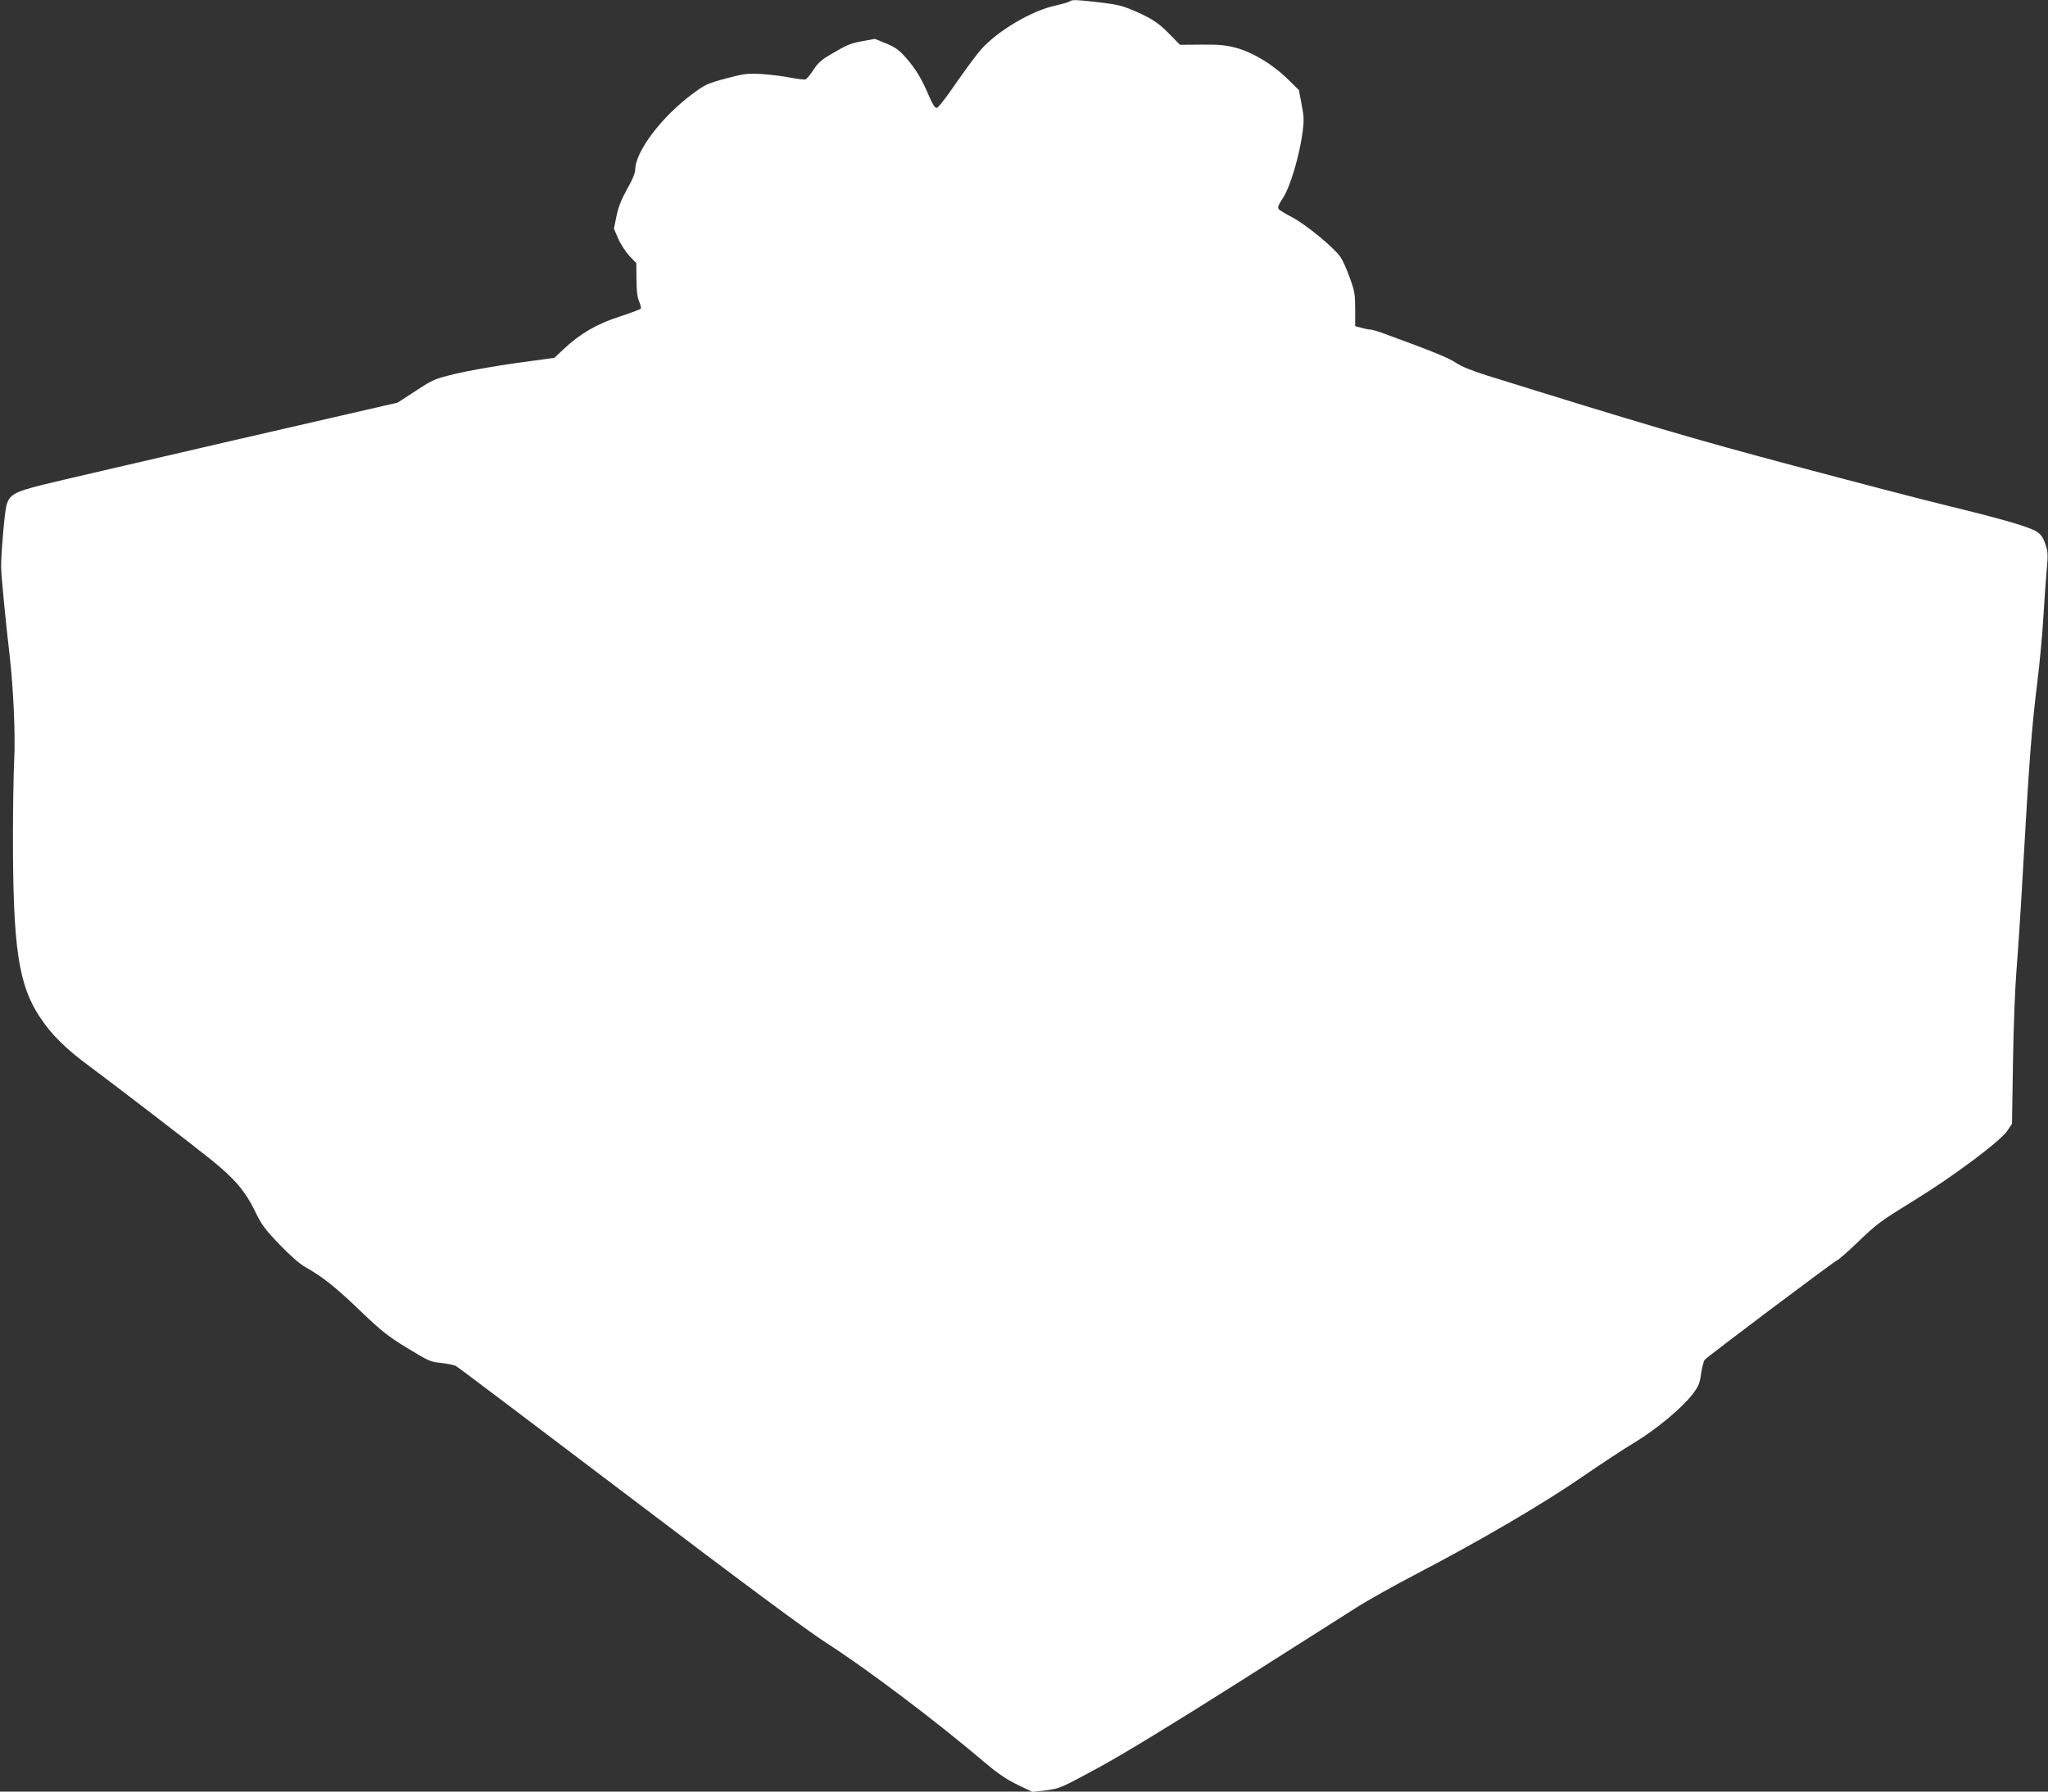
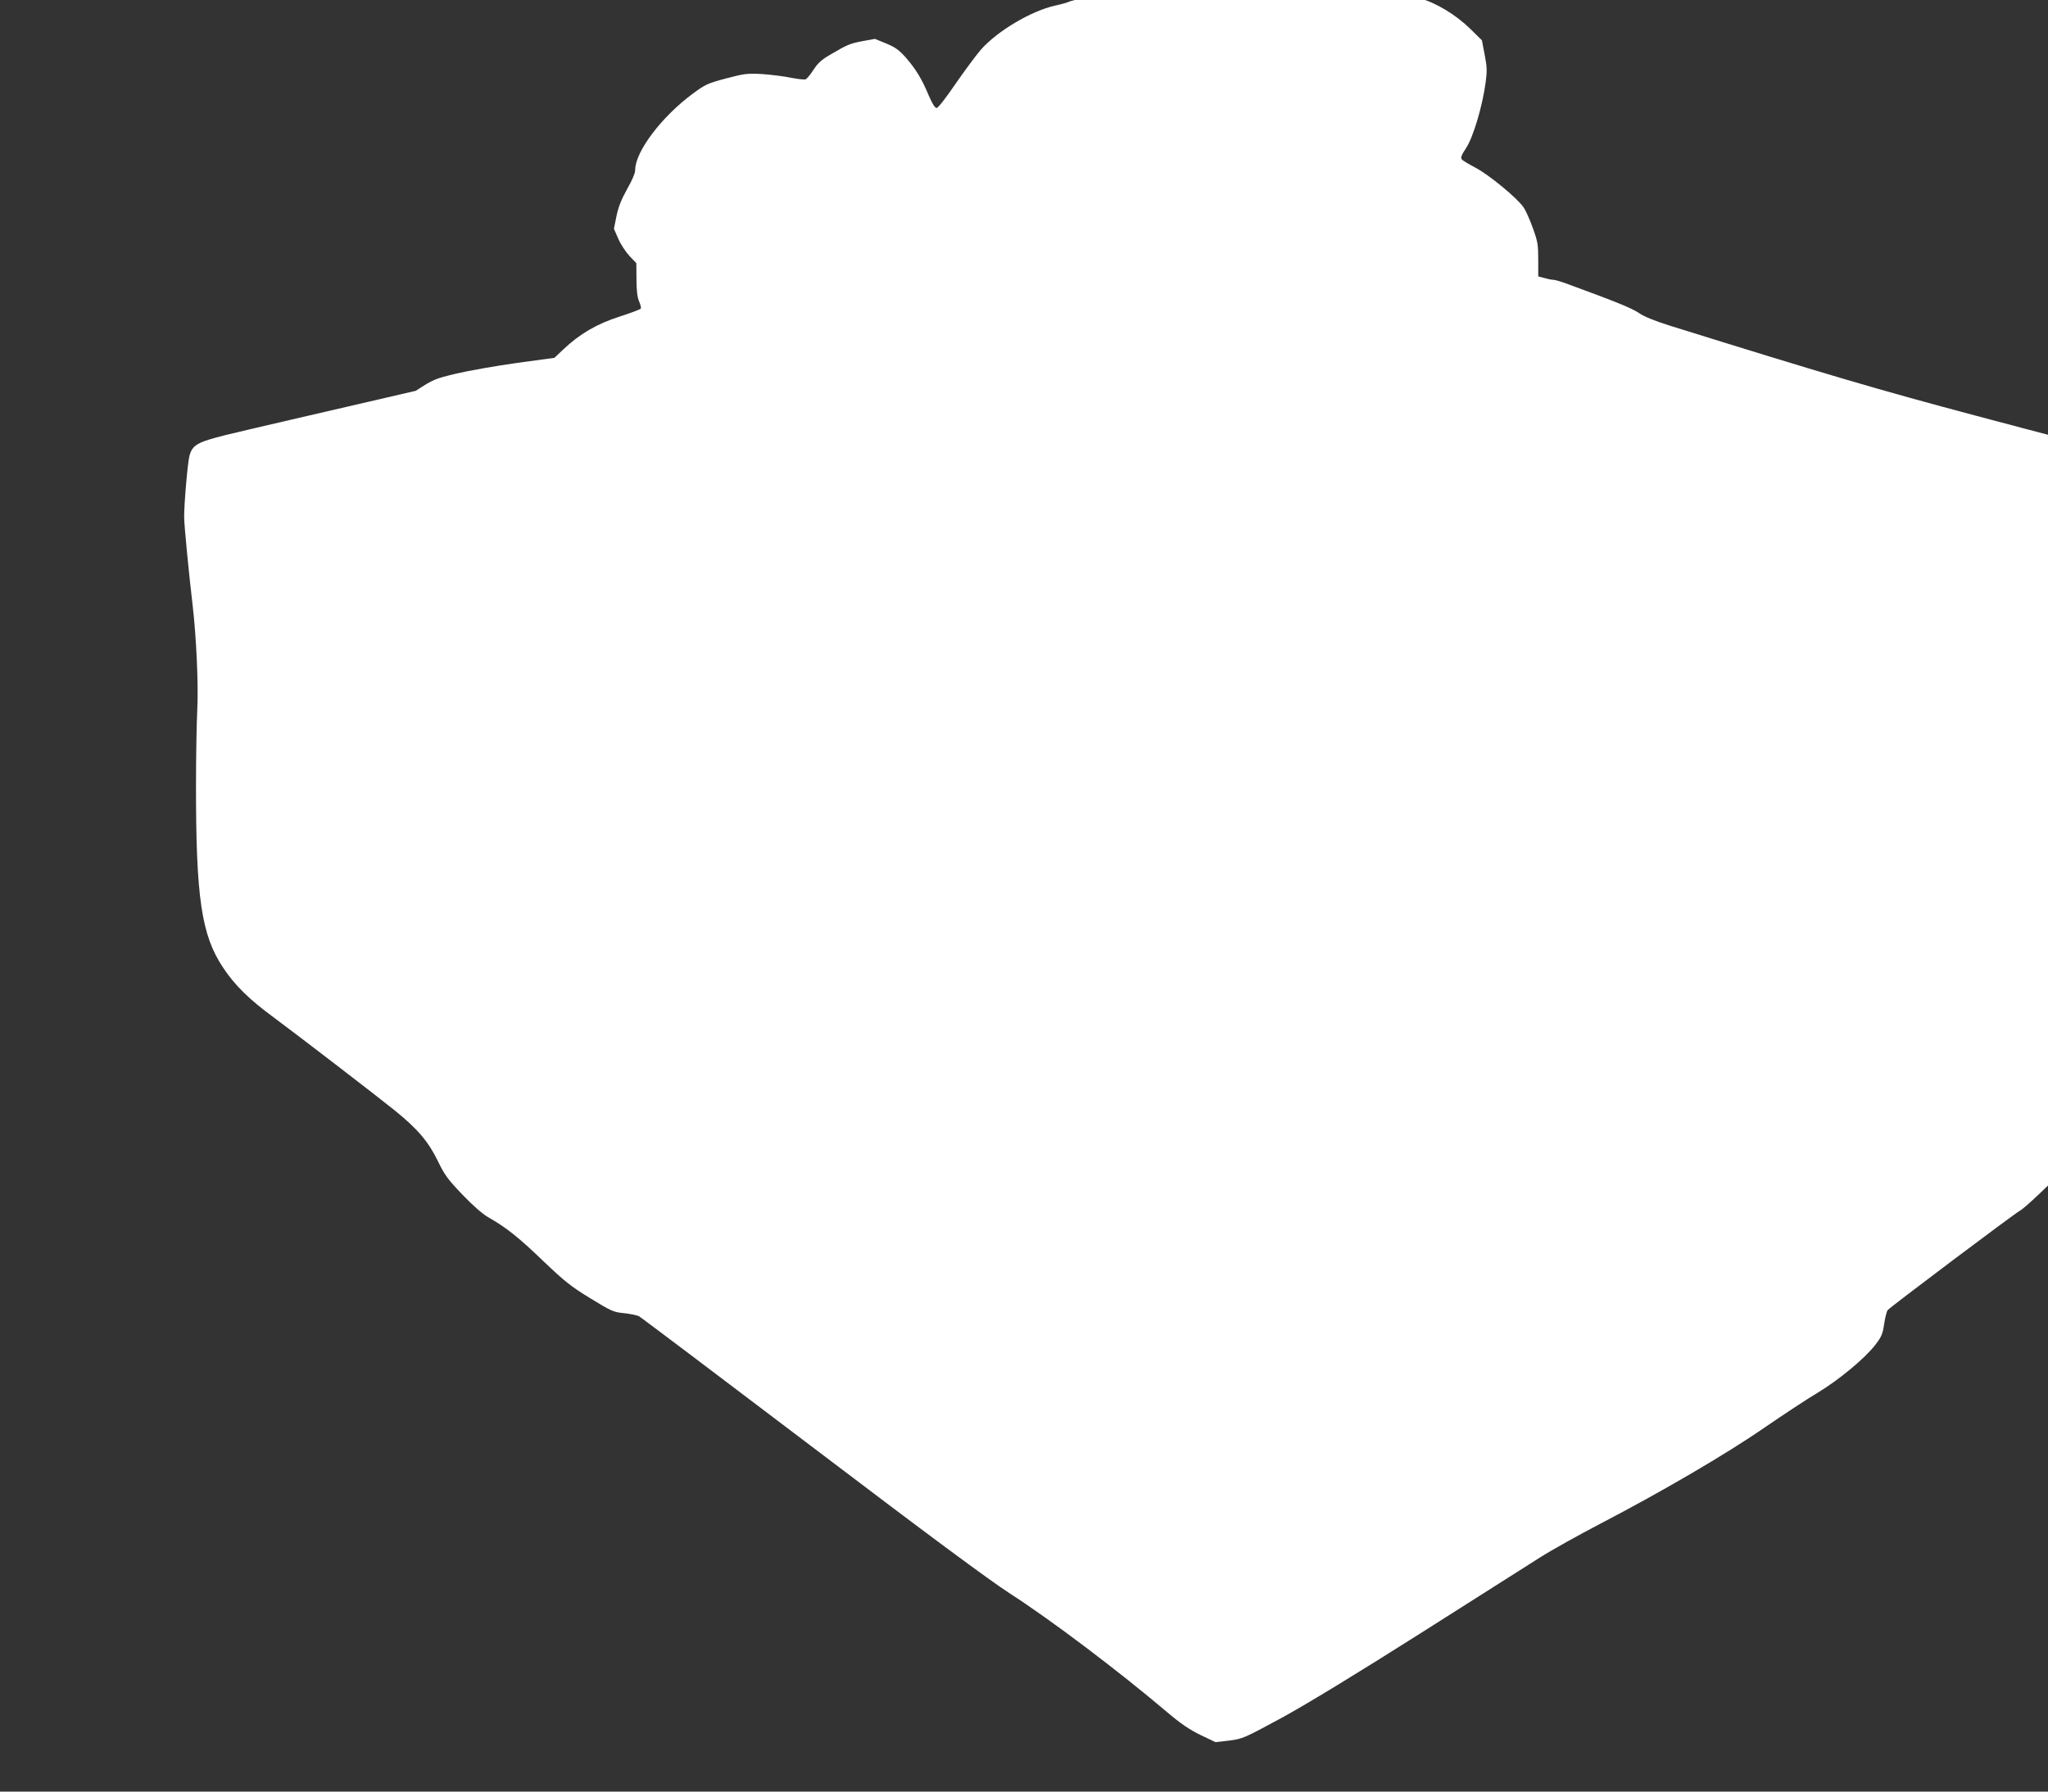
<svg xmlns="http://www.w3.org/2000/svg" version="1.0" width="1280pt" height="1120pt" viewBox="0 0 1280 1120" preserveAspectRatio="xMidYMid meet">
  <rect x="0" y="0" width="1280" height="1120" fill="#333333" stroke="none" />
  <g transform="translate(0,1120) scale(0.1,-0.1)" fill="#ffffff" stroke="none">
-     <path d="M6685 11191 c-6 -5 -46 -16 -90 -26 -150 -33 -362 -159 -465 -276 -30 -35 -101 -131 -158 -213 -59 -87 -109 -151 -118 -151 -11 0 -27 27 -48 75 -43 103 -79 164 -142 237 -44 50 -67 67 -125 91 l-71 29 -76 -14 c-81 -15 -98 -23 -205 -86 -52 -30 -77 -53 -103 -94 -19 -29 -41 -56 -49 -59 -7 -3 -49 2 -92 10 -42 9 -123 19 -179 23 -94 5 -111 3 -225 -27 -116 -31 -130 -37 -211 -97 -193 -143 -358 -361 -358 -475 0 -20 -19 -65 -51 -121 -36 -65 -54 -110 -66 -168 l-16 -79 27 -62 c15 -35 47 -83 70 -108 l43 -45 1 -100 c0 -69 5 -112 16 -138 9 -21 14 -42 11 -46 -2 -5 -62 -27 -132 -50 -142 -45 -251 -109 -353 -206 l-55 -52 -235 -32 c-129 -18 -299 -48 -376 -66 -137 -33 -145 -36 -255 -108 l-114 -74 -1030 -237 c-566 -131 -1102 -255 -1190 -277 -176 -44 -207 -62 -225 -130 -11 -40 -34 -305 -33 -384 0 -48 30 -357 53 -550 23 -197 37 -500 29 -650 -4 -82 -8 -292 -8 -465 -1 -714 34 -948 170 -1151 72 -109 164 -199 314 -309 142 -105 642 -489 756 -581 145 -117 212 -196 271 -317 43 -89 63 -116 155 -212 66 -69 126 -121 161 -141 110 -62 188 -124 342 -272 134 -128 174 -160 295 -234 131 -80 145 -87 210 -93 39 -4 81 -13 94 -19 13 -7 498 -373 1078 -813 724 -550 1113 -838 1240 -920 255 -164 679 -484 983 -742 85 -72 139 -109 209 -143 l94 -45 86 10 c84 11 91 14 331 144 160 88 459 270 860 524 338 215 676 429 750 476 74 47 243 141 375 210 386 201 790 437 1030 603 121 83 271 182 334 219 133 81 291 212 357 297 40 52 47 69 56 132 6 40 16 78 22 86 14 18 793 604 826 621 14 7 70 56 125 109 128 123 143 134 370 274 237 146 528 364 570 427 l30 45 6 380 c3 209 13 470 22 580 9 110 26 364 37 565 43 757 57 945 95 1250 13 107 29 276 35 375 6 99 15 235 21 301 10 109 9 127 -8 174 -13 39 -27 59 -53 76 -46 30 -211 78 -560 163 -157 38 -589 151 -960 250 -610 162 -952 263 -1917 564 -95 30 -160 56 -195 80 -46 31 -148 72 -465 188 -29 10 -60 19 -70 19 -10 0 -35 5 -55 11 l-38 10 0 104 c0 93 -3 114 -34 199 -19 53 -45 111 -58 129 -38 57 -217 204 -299 247 -42 22 -81 45 -87 53 -8 10 -2 27 28 72 44 68 101 259 121 407 10 74 9 99 -6 176 l-17 89 -71 70 c-94 92 -218 166 -322 194 -64 17 -107 21 -215 20 l-135 -1 -55 56 c-74 77 -114 105 -223 153 -80 35 -113 43 -223 56 -149 17 -176 18 -189 6z" />
+     <path d="M6685 11191 c-6 -5 -46 -16 -90 -26 -150 -33 -362 -159 -465 -276 -30 -35 -101 -131 -158 -213 -59 -87 -109 -151 -118 -151 -11 0 -27 27 -48 75 -43 103 -79 164 -142 237 -44 50 -67 67 -125 91 l-71 29 -76 -14 c-81 -15 -98 -23 -205 -86 -52 -30 -77 -53 -103 -94 -19 -29 -41 -56 -49 -59 -7 -3 -49 2 -92 10 -42 9 -123 19 -179 23 -94 5 -111 3 -225 -27 -116 -31 -130 -37 -211 -97 -193 -143 -358 -361 -358 -475 0 -20 -19 -65 -51 -121 -36 -65 -54 -110 -66 -168 l-16 -79 27 -62 c15 -35 47 -83 70 -108 l43 -45 1 -100 c0 -69 5 -112 16 -138 9 -21 14 -42 11 -46 -2 -5 -62 -27 -132 -50 -142 -45 -251 -109 -353 -206 l-55 -52 -235 -32 c-129 -18 -299 -48 -376 -66 -137 -33 -145 -36 -255 -108 c-566 -131 -1102 -255 -1190 -277 -176 -44 -207 -62 -225 -130 -11 -40 -34 -305 -33 -384 0 -48 30 -357 53 -550 23 -197 37 -500 29 -650 -4 -82 -8 -292 -8 -465 -1 -714 34 -948 170 -1151 72 -109 164 -199 314 -309 142 -105 642 -489 756 -581 145 -117 212 -196 271 -317 43 -89 63 -116 155 -212 66 -69 126 -121 161 -141 110 -62 188 -124 342 -272 134 -128 174 -160 295 -234 131 -80 145 -87 210 -93 39 -4 81 -13 94 -19 13 -7 498 -373 1078 -813 724 -550 1113 -838 1240 -920 255 -164 679 -484 983 -742 85 -72 139 -109 209 -143 l94 -45 86 10 c84 11 91 14 331 144 160 88 459 270 860 524 338 215 676 429 750 476 74 47 243 141 375 210 386 201 790 437 1030 603 121 83 271 182 334 219 133 81 291 212 357 297 40 52 47 69 56 132 6 40 16 78 22 86 14 18 793 604 826 621 14 7 70 56 125 109 128 123 143 134 370 274 237 146 528 364 570 427 l30 45 6 380 c3 209 13 470 22 580 9 110 26 364 37 565 43 757 57 945 95 1250 13 107 29 276 35 375 6 99 15 235 21 301 10 109 9 127 -8 174 -13 39 -27 59 -53 76 -46 30 -211 78 -560 163 -157 38 -589 151 -960 250 -610 162 -952 263 -1917 564 -95 30 -160 56 -195 80 -46 31 -148 72 -465 188 -29 10 -60 19 -70 19 -10 0 -35 5 -55 11 l-38 10 0 104 c0 93 -3 114 -34 199 -19 53 -45 111 -58 129 -38 57 -217 204 -299 247 -42 22 -81 45 -87 53 -8 10 -2 27 28 72 44 68 101 259 121 407 10 74 9 99 -6 176 l-17 89 -71 70 c-94 92 -218 166 -322 194 -64 17 -107 21 -215 20 l-135 -1 -55 56 c-74 77 -114 105 -223 153 -80 35 -113 43 -223 56 -149 17 -176 18 -189 6z" />
  </g>
</svg>